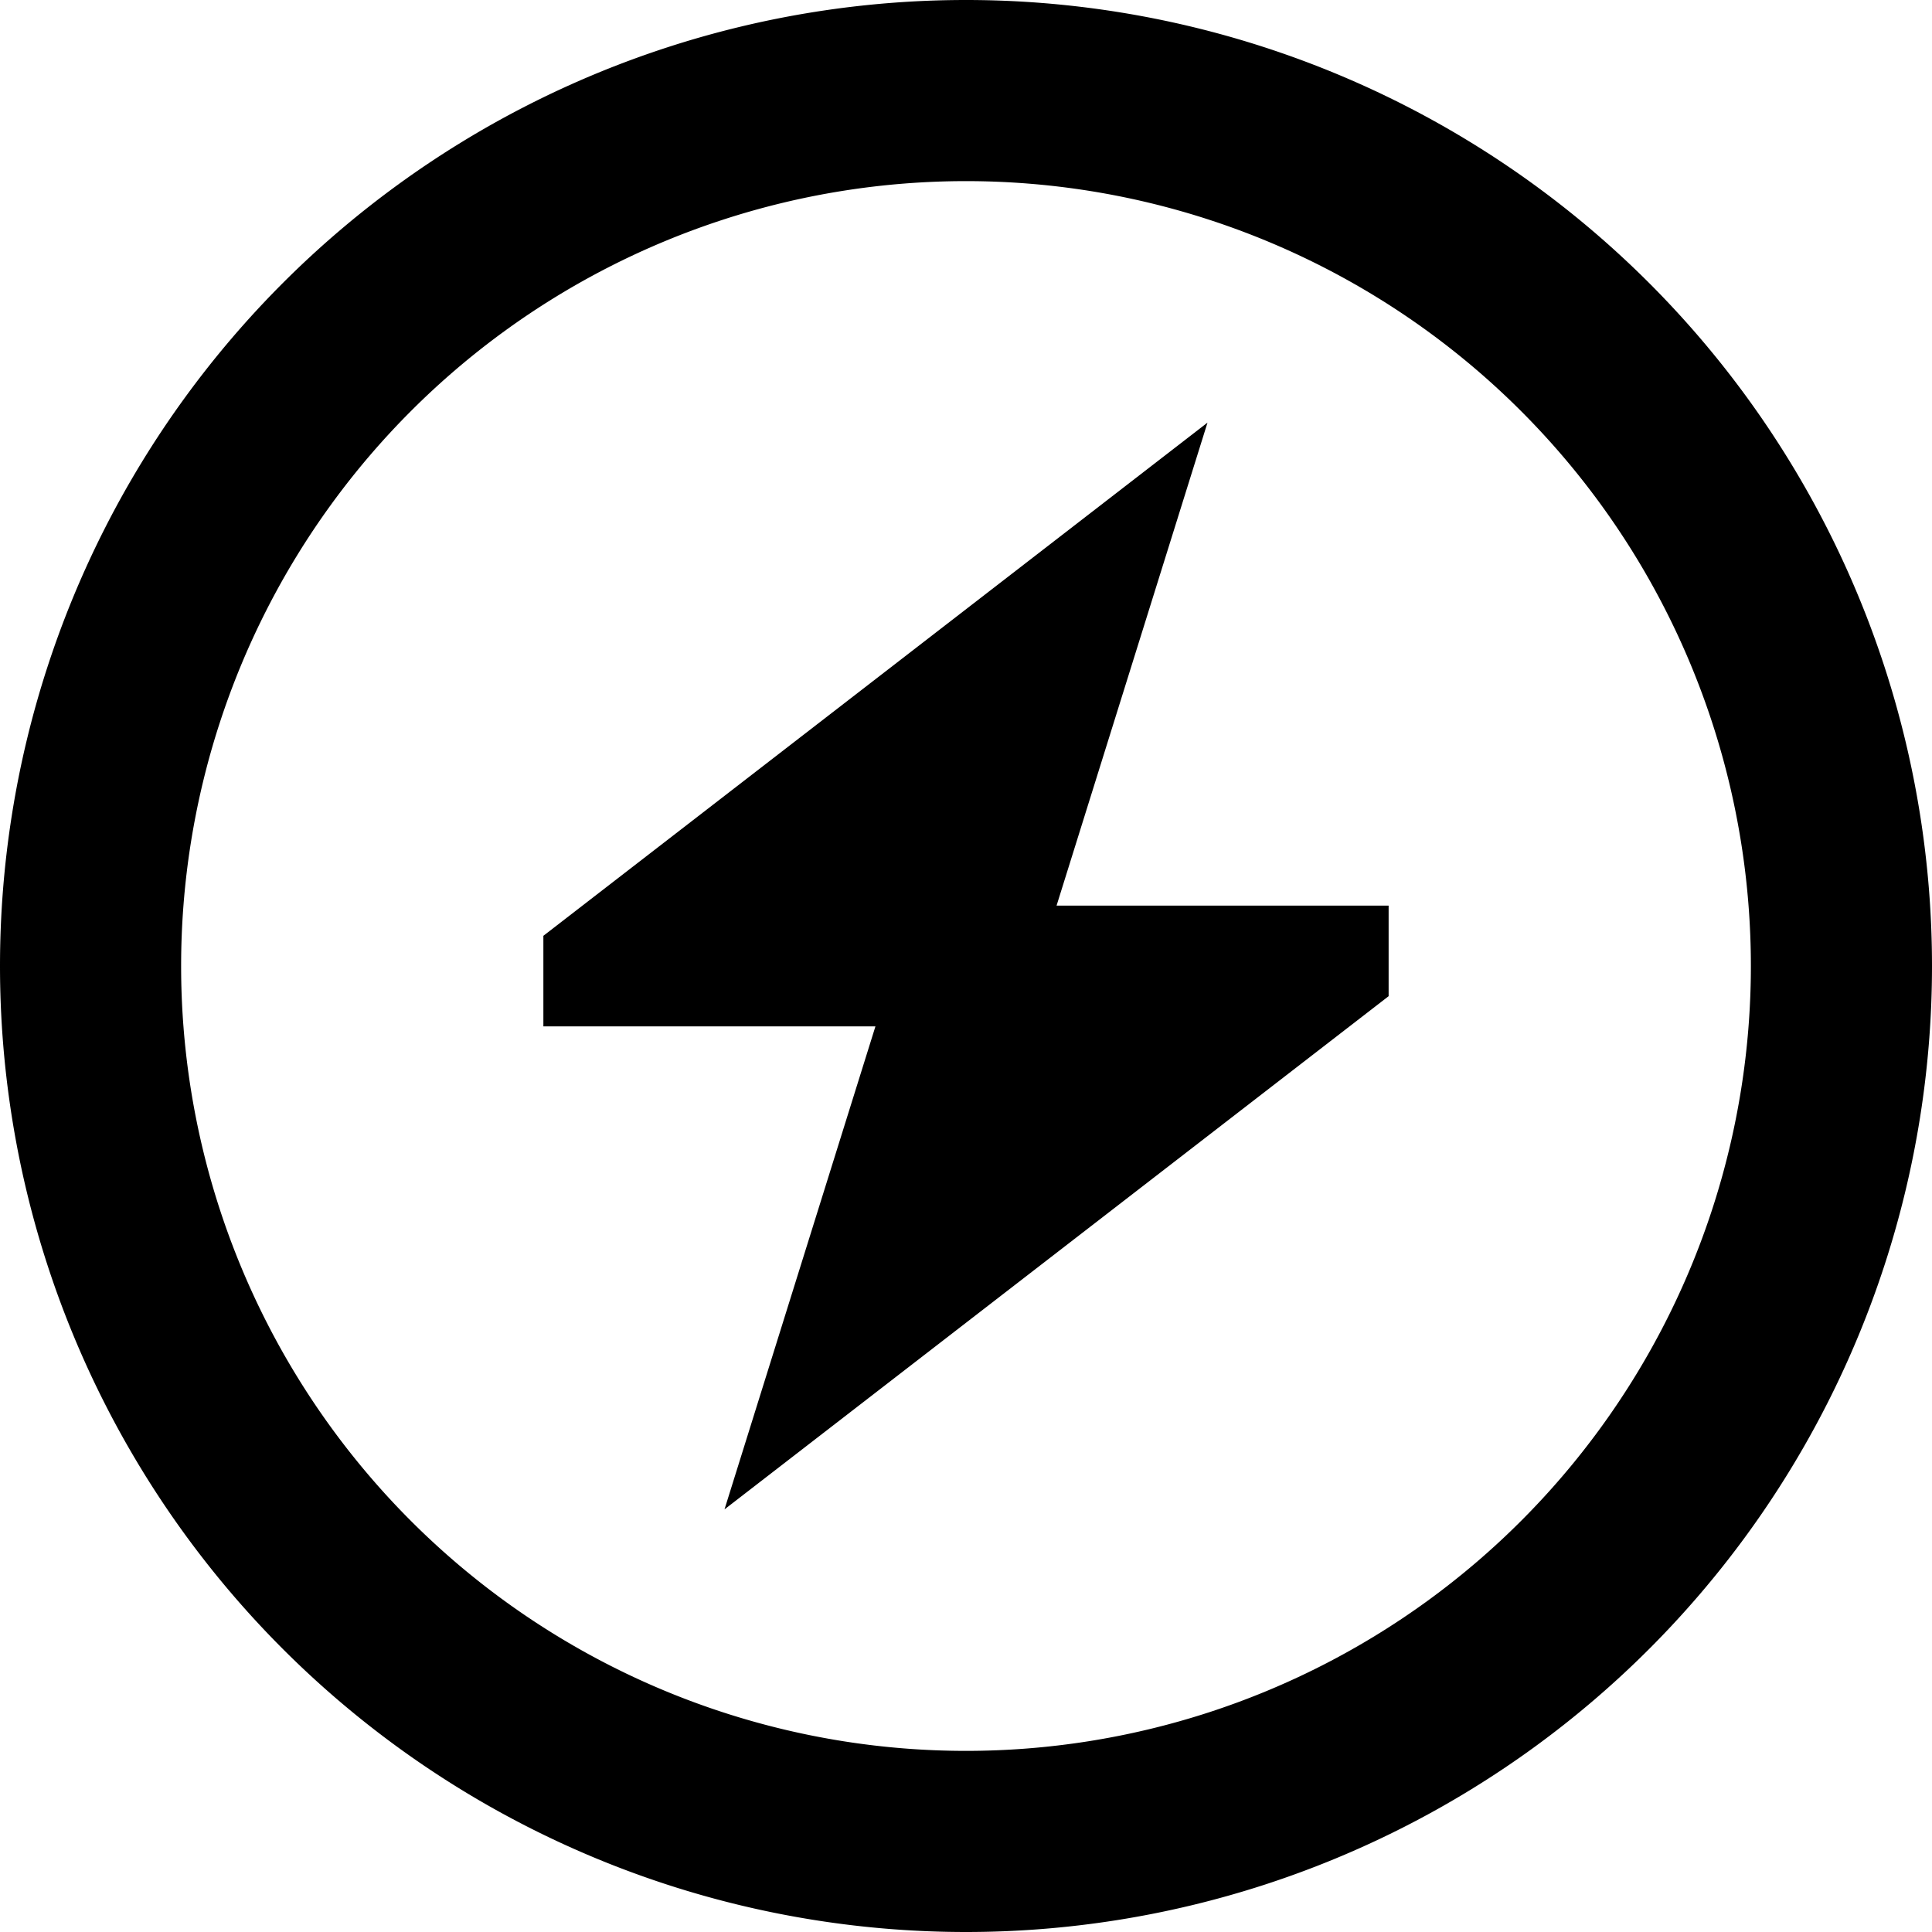
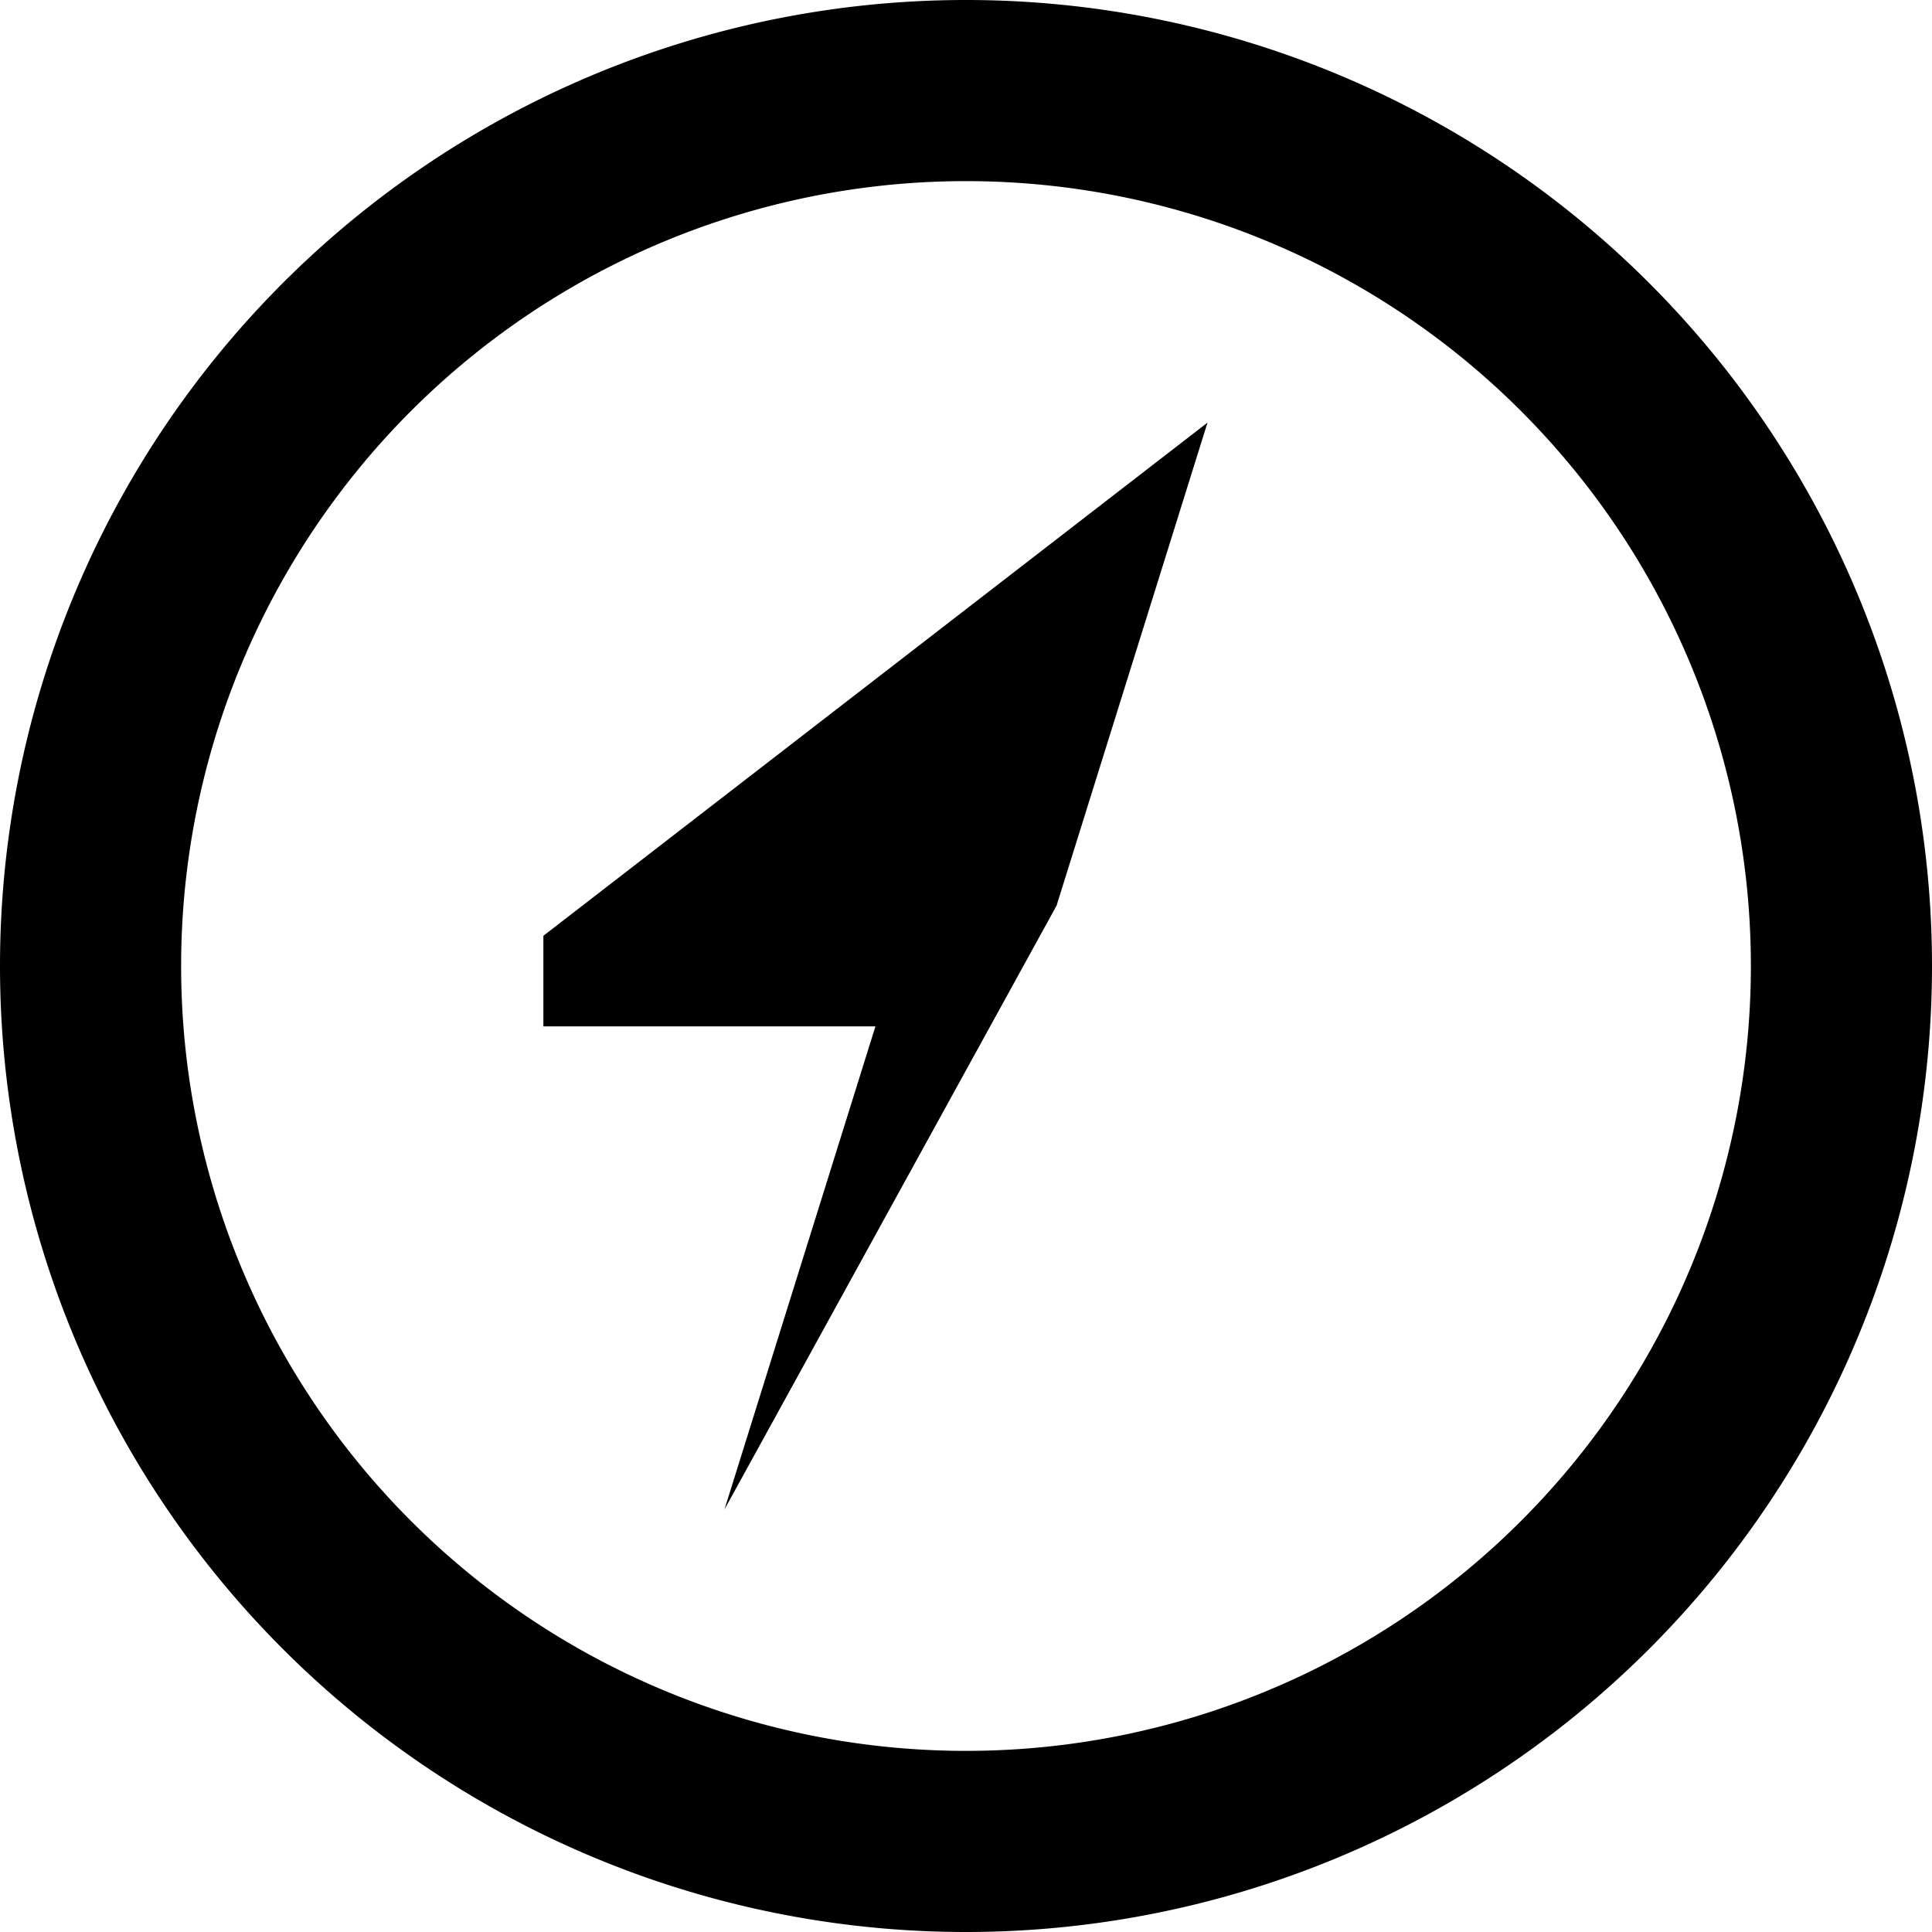
<svg xmlns="http://www.w3.org/2000/svg" viewBox="0 0 512 512">
-   <path d="M464 256A208 208 0 1 0 48 256a208 208 0 1 0 416 0zM0 256a256 256 0 1 1 512 0A256 256 0 1 1 0 256zm232 16l-88 0 0-24L320 112 280 240l88 0 0 24L192 400l40-128z" />
+   <path d="M464 256A208 208 0 1 0 48 256a208 208 0 1 0 416 0zM0 256a256 256 0 1 1 512 0A256 256 0 1 1 0 256zm232 16l-88 0 0-24L320 112 280 240L192 400l40-128z" />
</svg>